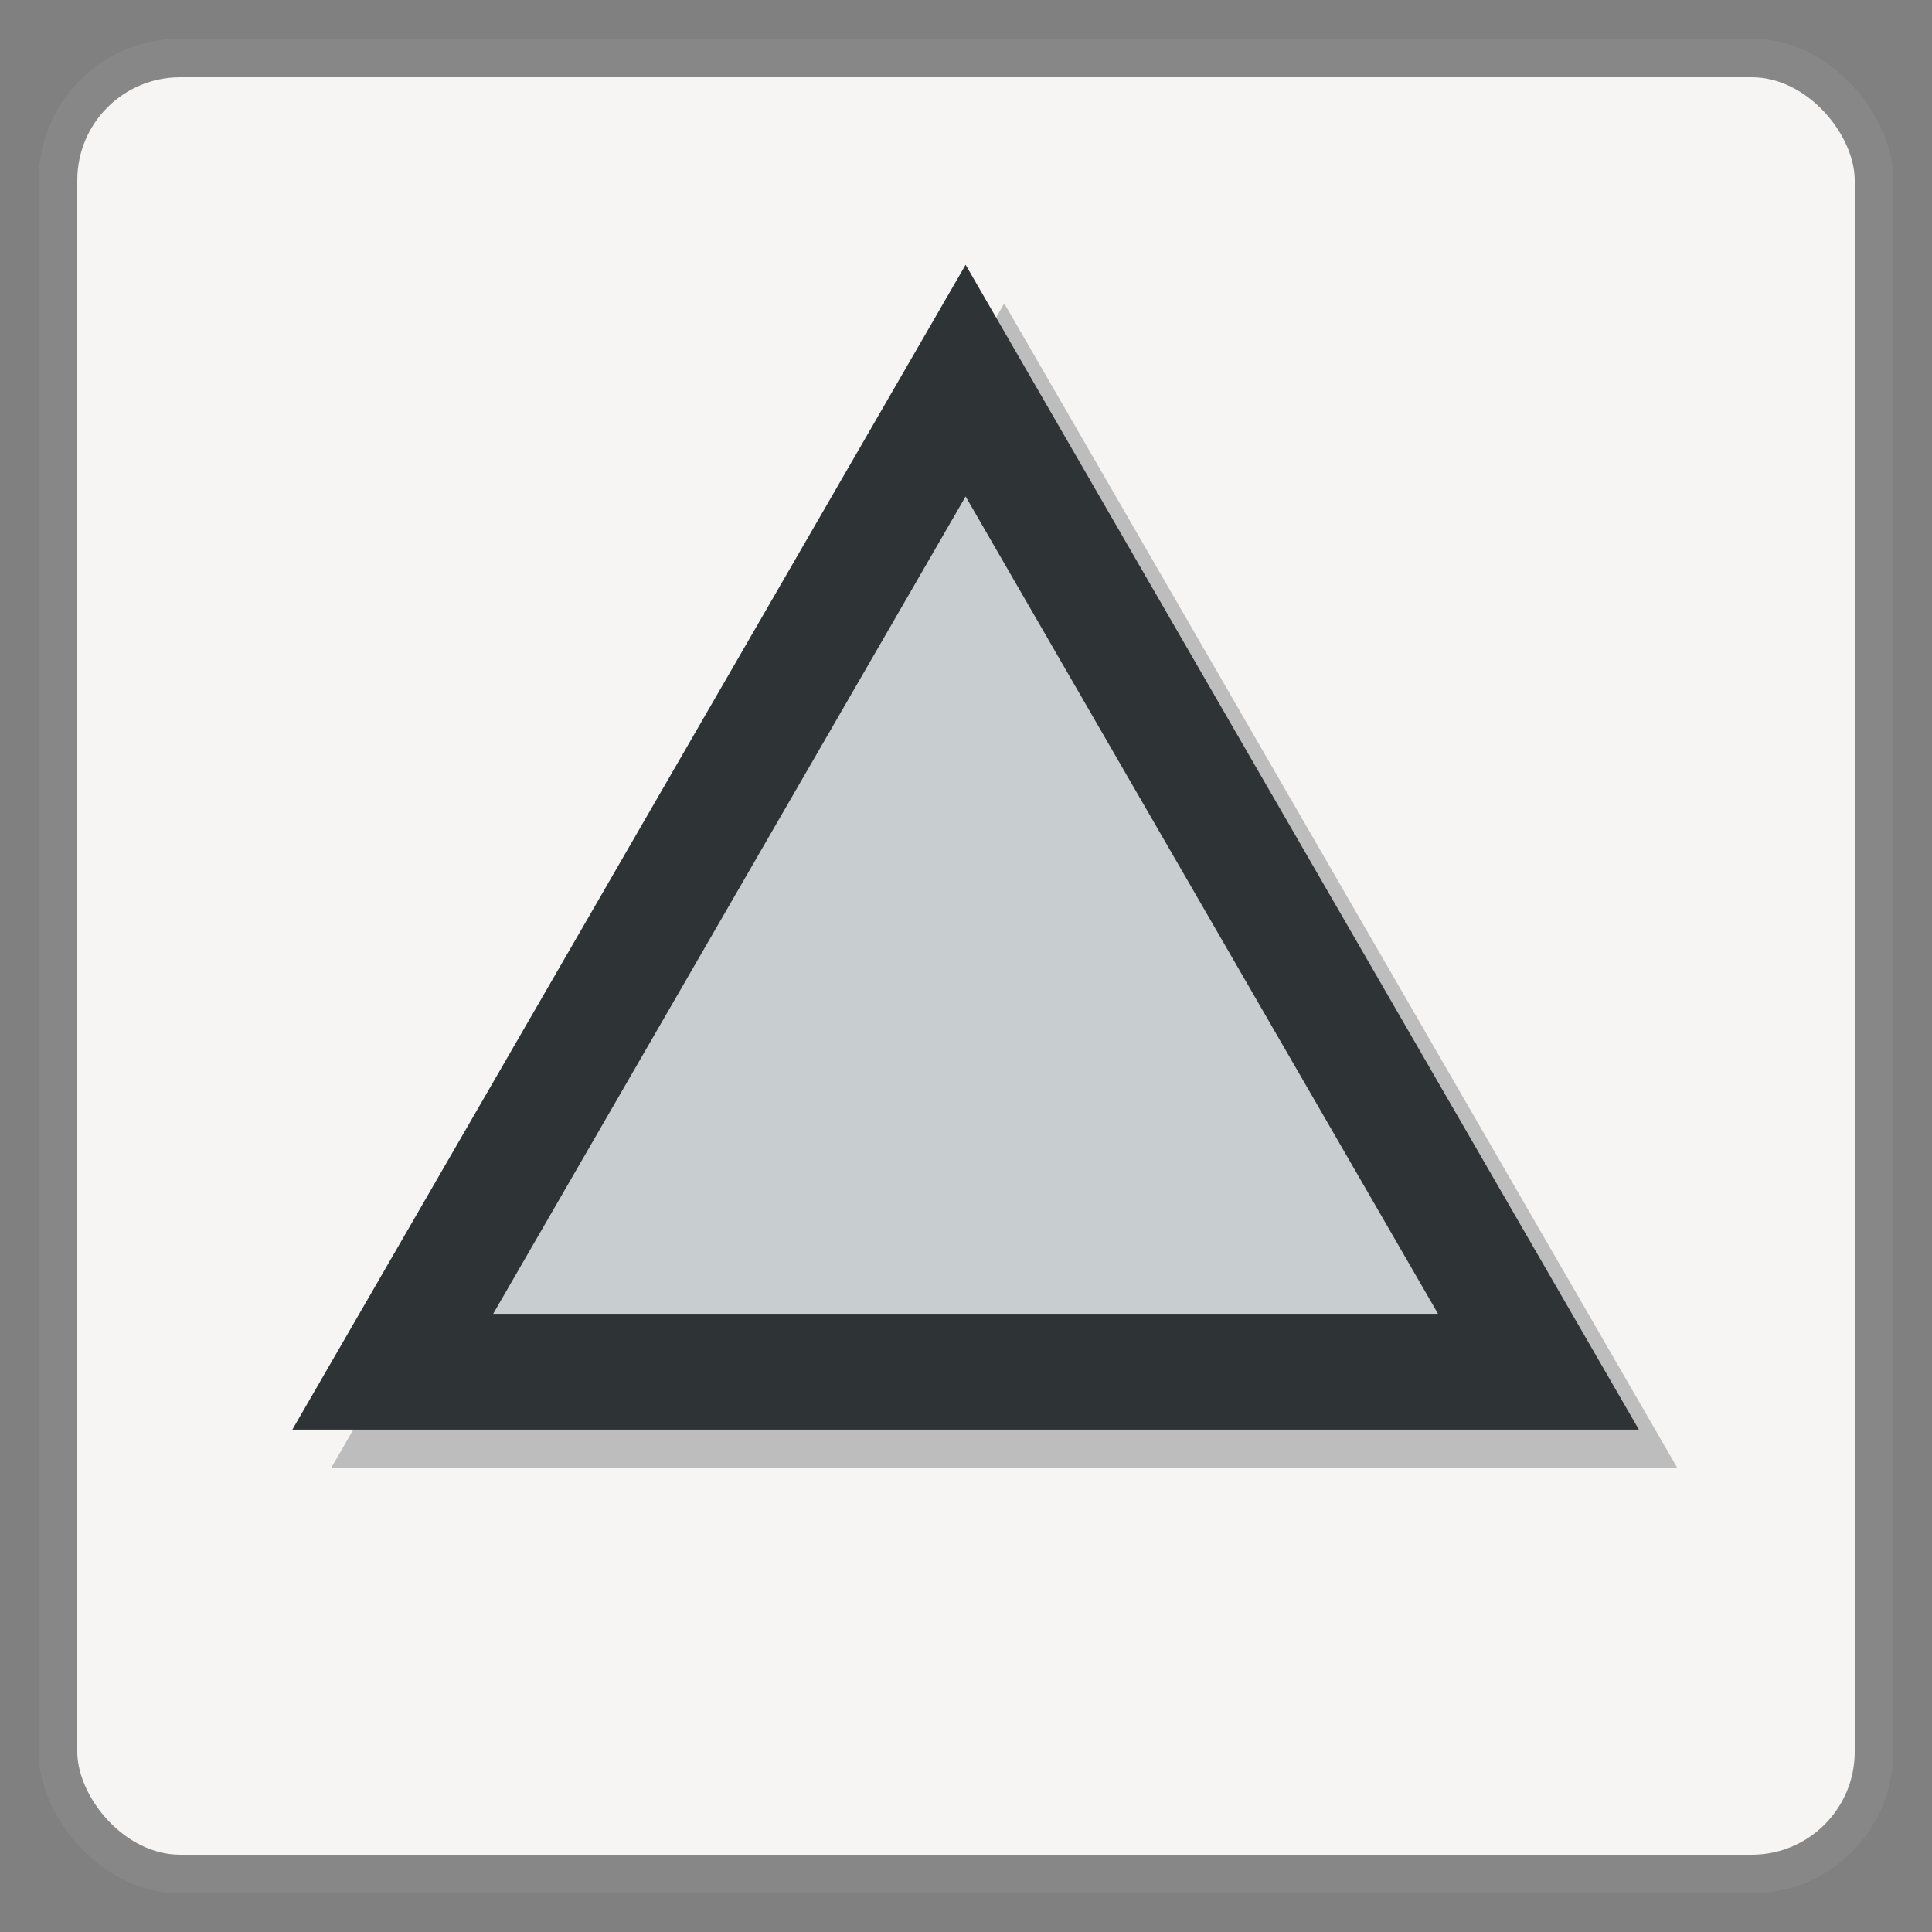
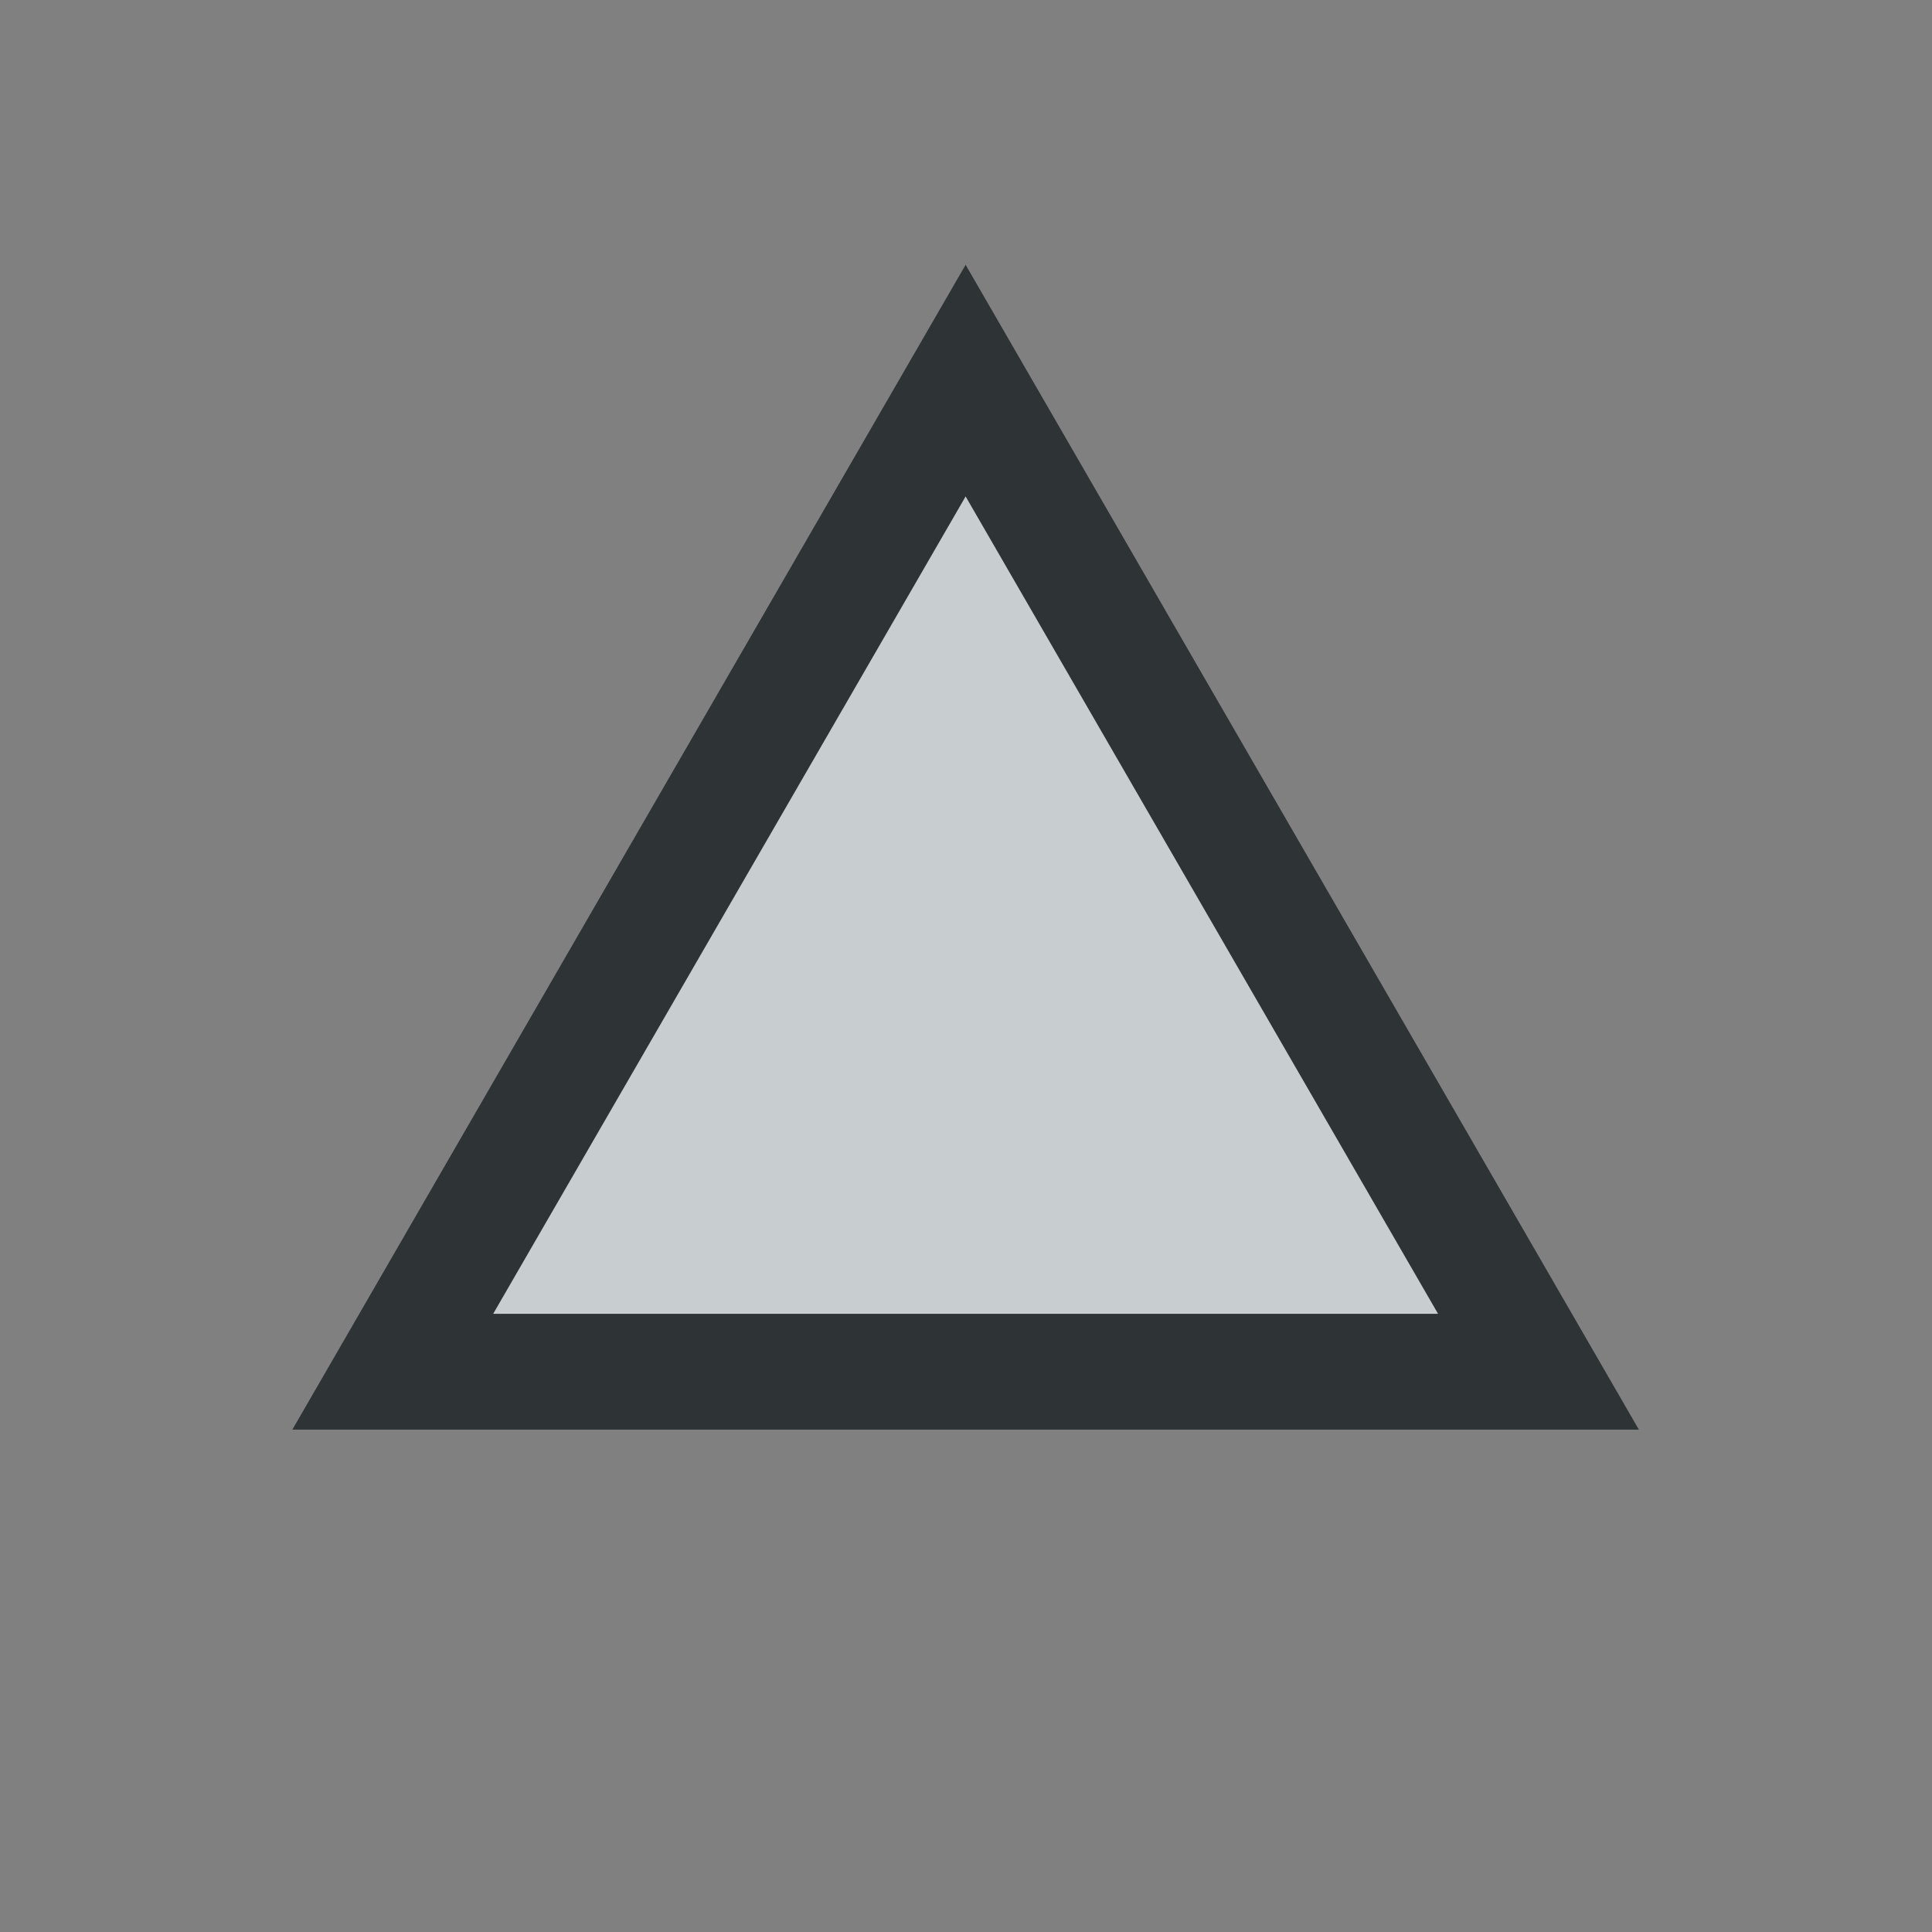
<svg xmlns="http://www.w3.org/2000/svg" xmlns:ns1="http://sodipodi.sourceforge.net/DTD/sodipodi-0.dtd" xmlns:ns2="http://www.inkscape.org/namespaces/inkscape" width="50" height="50" id="svg2" ns1:version="0.32" ns2:version="1.0 (4035a4fb49, 2020-05-01)" ns1:docname="red.svg" ns2:output_extension="org.inkscape.output.svg.inkscape" version="1.0">
  <rect width="100%" height="100%" fill="#808080" stroke="none" />
  <defs id="defs4">
    <linearGradient id="linearGradient4080">
      <stop style="stop-color:#ef2929;stop-opacity:1" offset="0" id="stop4082" />
      <stop id="stop4084" offset="0.667" style="stop-color:#b80000;stop-opacity:1" />
      <stop style="stop-color:#ef2929;stop-opacity:1" offset="1" id="stop4086" />
    </linearGradient>
  </defs>
  <ns1:namedview id="base" pagecolor="#ffffff" bordercolor="#666666" borderopacity="1.0" gridtolerance="10000" guidetolerance="10" objecttolerance="10" ns2:pageopacity="0.0" ns2:pageshadow="2" ns2:zoom="9.3374875" ns2:cx="25.633818" ns2:cy="25.934032" ns2:document-units="px" ns2:current-layer="layer1" showgrid="false" ns2:window-width="1536" ns2:window-height="800" ns2:window-x="0" ns2:window-y="0" showborder="false" ns2:window-maximized="1" ns2:snap-bbox="true" showguides="false" ns2:guide-bbox="true" ns2:snap-nodes="false" ns2:document-rotation="0">
    <ns2:grid type="xygrid" id="grid2992" />
    <ns1:guide orientation="1,0" position="25,19" id="guide4096" />
    <ns1:guide orientation="0,1" position="25,25" id="guide4098" />
  </ns1:namedview>
  <g ns2:label="Layer 1" ns2:groupmode="layer" id="layer1" transform="translate(-164.714,-194.219)">
    <g id="g3811" transform="translate(-60,-60)">
-       <rect ry="3.163" rx="3.163" y="255.719" x="226.214" height="47" width="47" id="rect3157-91-6" style="fill:#f6f5f4;fill-opacity:1;stroke:#878787;stroke-width:1;stroke-miterlimit:4;stroke-opacity:1;stroke-dasharray:none" />
-       <path ns2:transform-center-y="-4.275138" transform="matrix(0.89,0,0,0.889,228.454,259.944)" d="M 41.658,34.618 25,34.618 8.342,34.618 16.671,20.191 25,5.765 33.329,20.191 z" ns2:randomized="0" ns2:rounded="4.2645404e-08" ns2:flatsided="false" ns1:arg2="1.5707963" ns1:arg1="0.52359878" ns1:r2="9.617691" ns1:r1="19.235384" ns1:cy="25" ns1:cx="25" ns1:sides="3" id="path4100-4" style="opacity:0.5;color:#000000;fill:none;stroke:#878787;stroke-width:3.372;stroke-linecap:butt;stroke-linejoin:miter;stroke-miterlimit:4;stroke-opacity:1;stroke-dasharray:none;stroke-dashoffset:0;marker:none;visibility:visible;display:inline;overflow:visible;enable-background:accumulate" ns1:type="star" />
      <path ns2:transform-center-y="-4.275138" transform="matrix(0.89,0,0,0.889,227.454,258.944)" d="M 41.658,34.618 25,34.618 8.342,34.618 16.671,20.191 25,5.765 33.329,20.191 z" ns2:randomized="0" ns2:rounded="4.2645404e-08" ns2:flatsided="false" ns1:arg2="1.5707963" ns1:arg1="0.52359878" ns1:r2="9.617691" ns1:r1="19.235384" ns1:cy="25" ns1:cx="25" ns1:sides="3" id="path4100" style="color:#000000;fill:#c8ced0;stroke:#2e3436;stroke-width:3.372;stroke-linecap:butt;stroke-linejoin:miter;stroke-miterlimit:4;stroke-opacity:1;stroke-dasharray:none;stroke-dashoffset:0;marker:none;visibility:visible;display:inline;overflow:visible;enable-background:accumulate;fill-opacity:1" ns1:type="star" />
    </g>
  </g>
</svg>